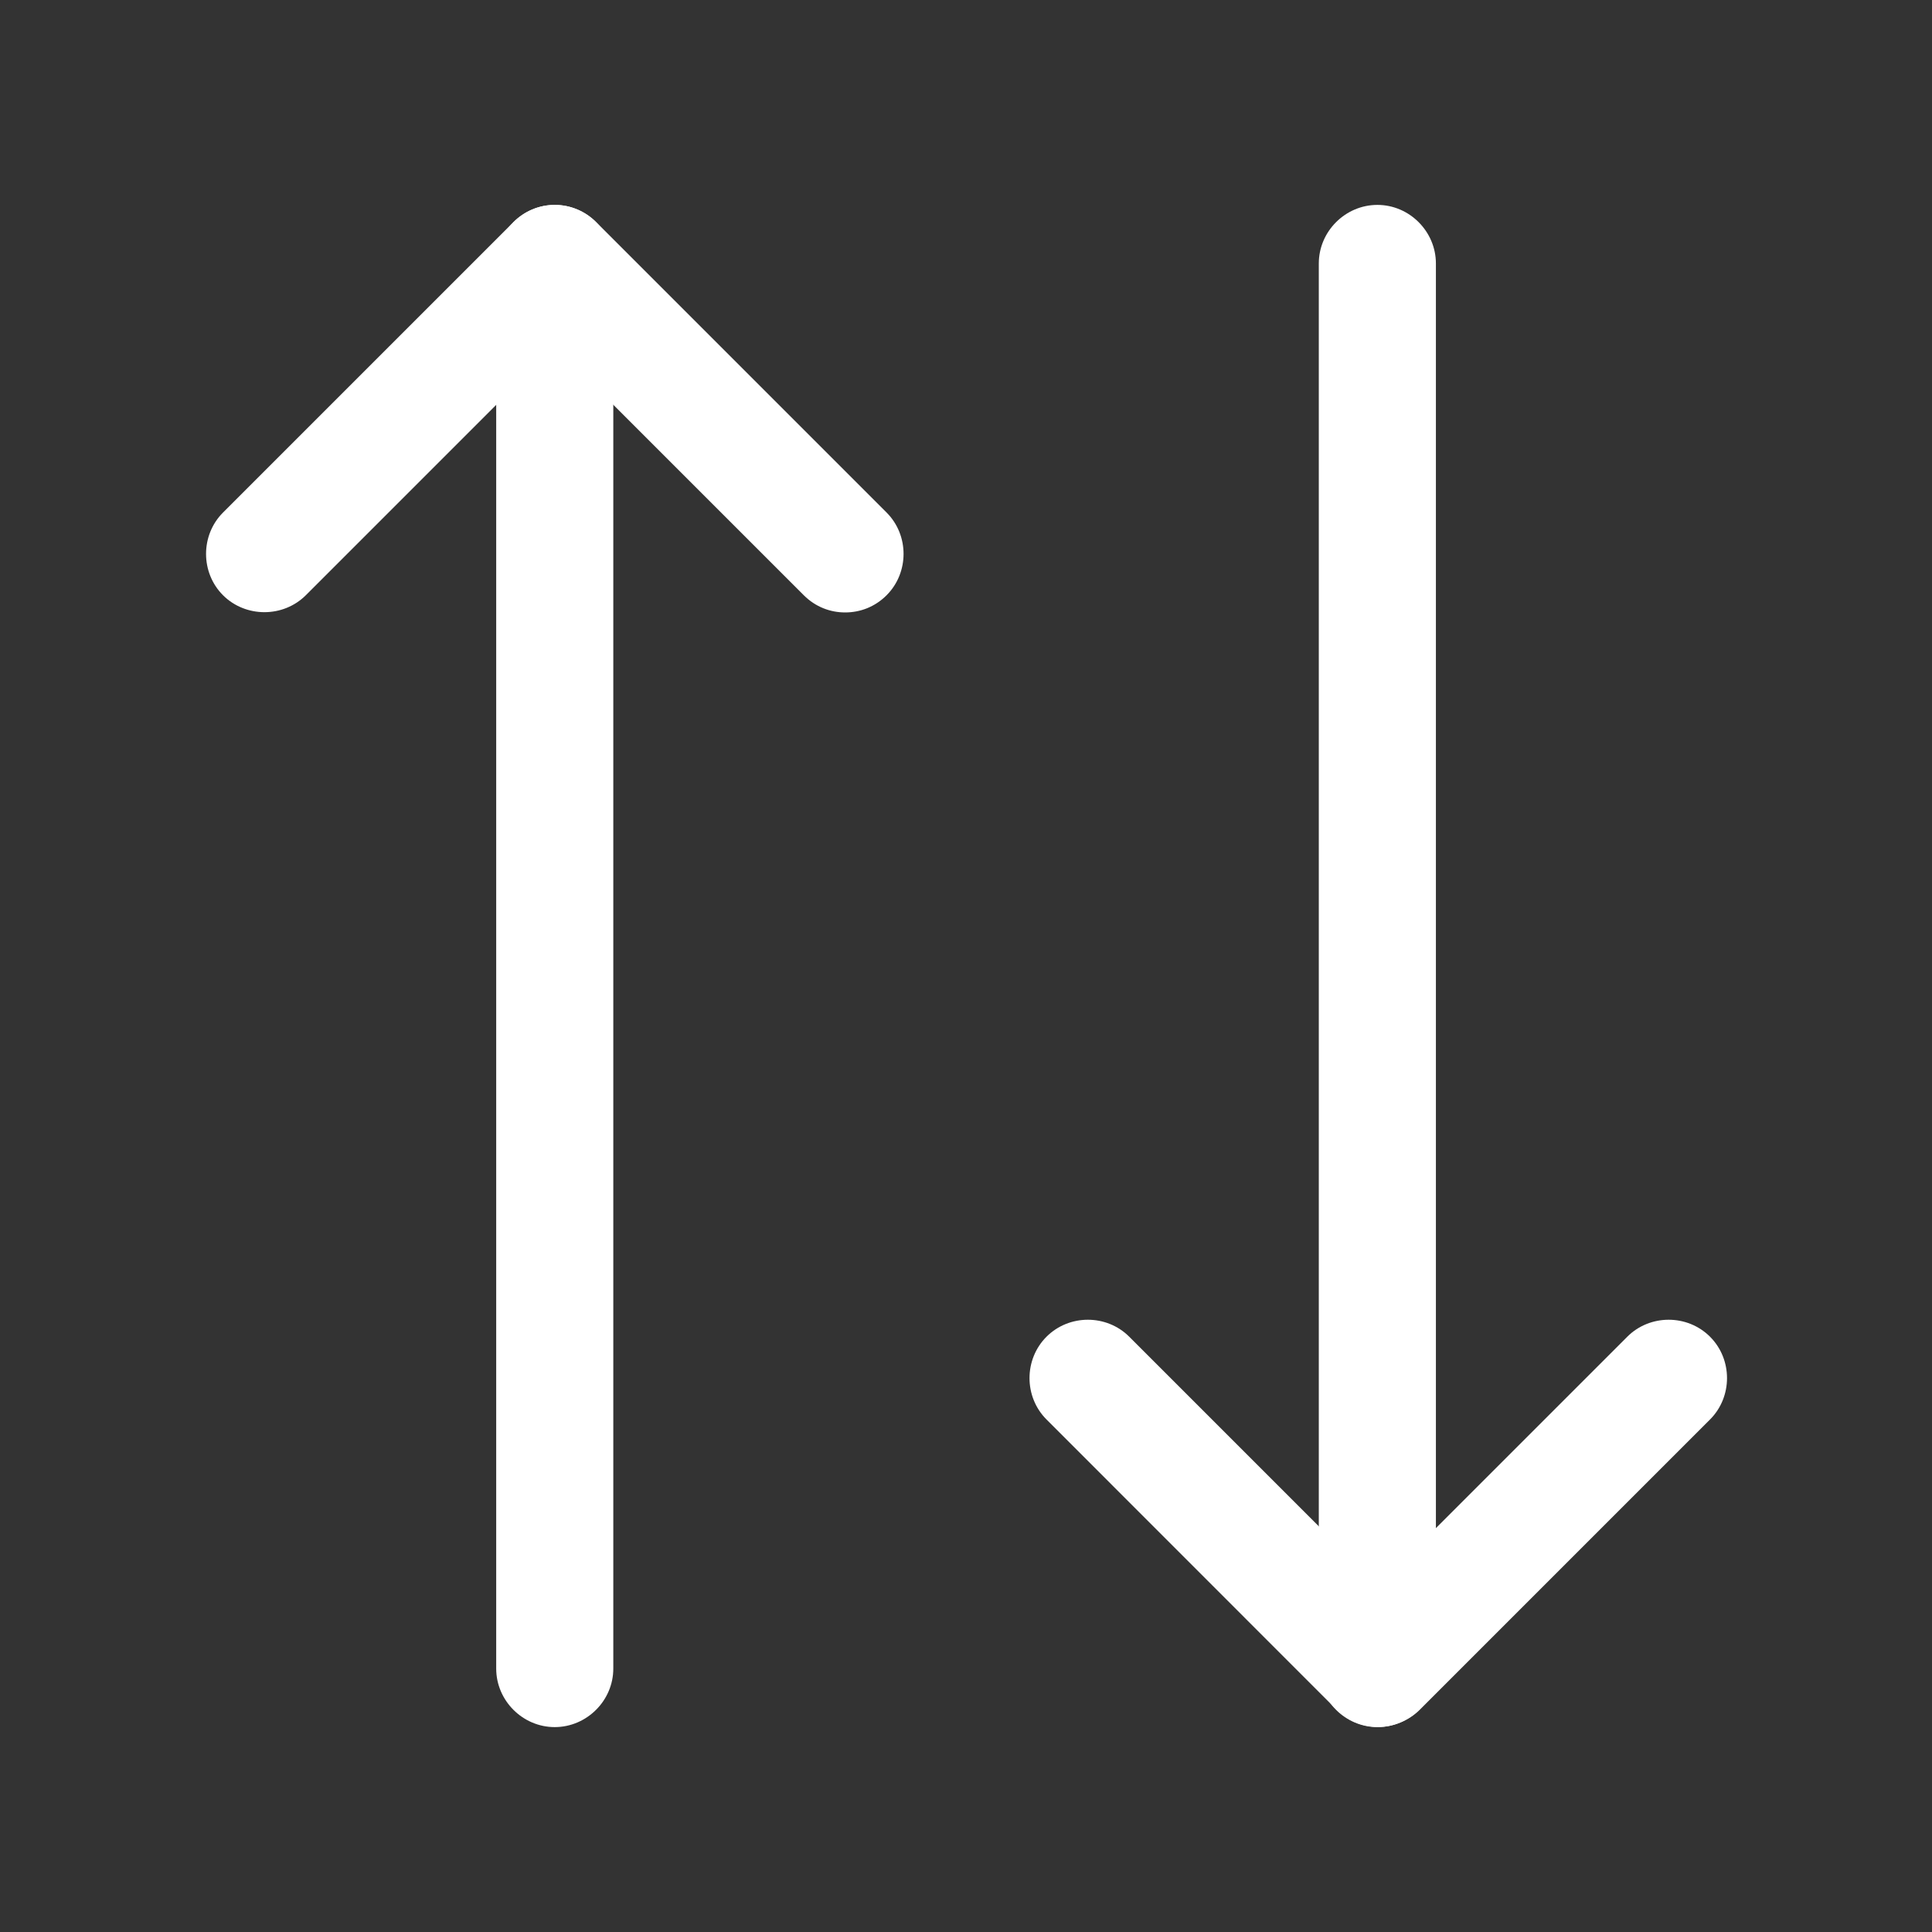
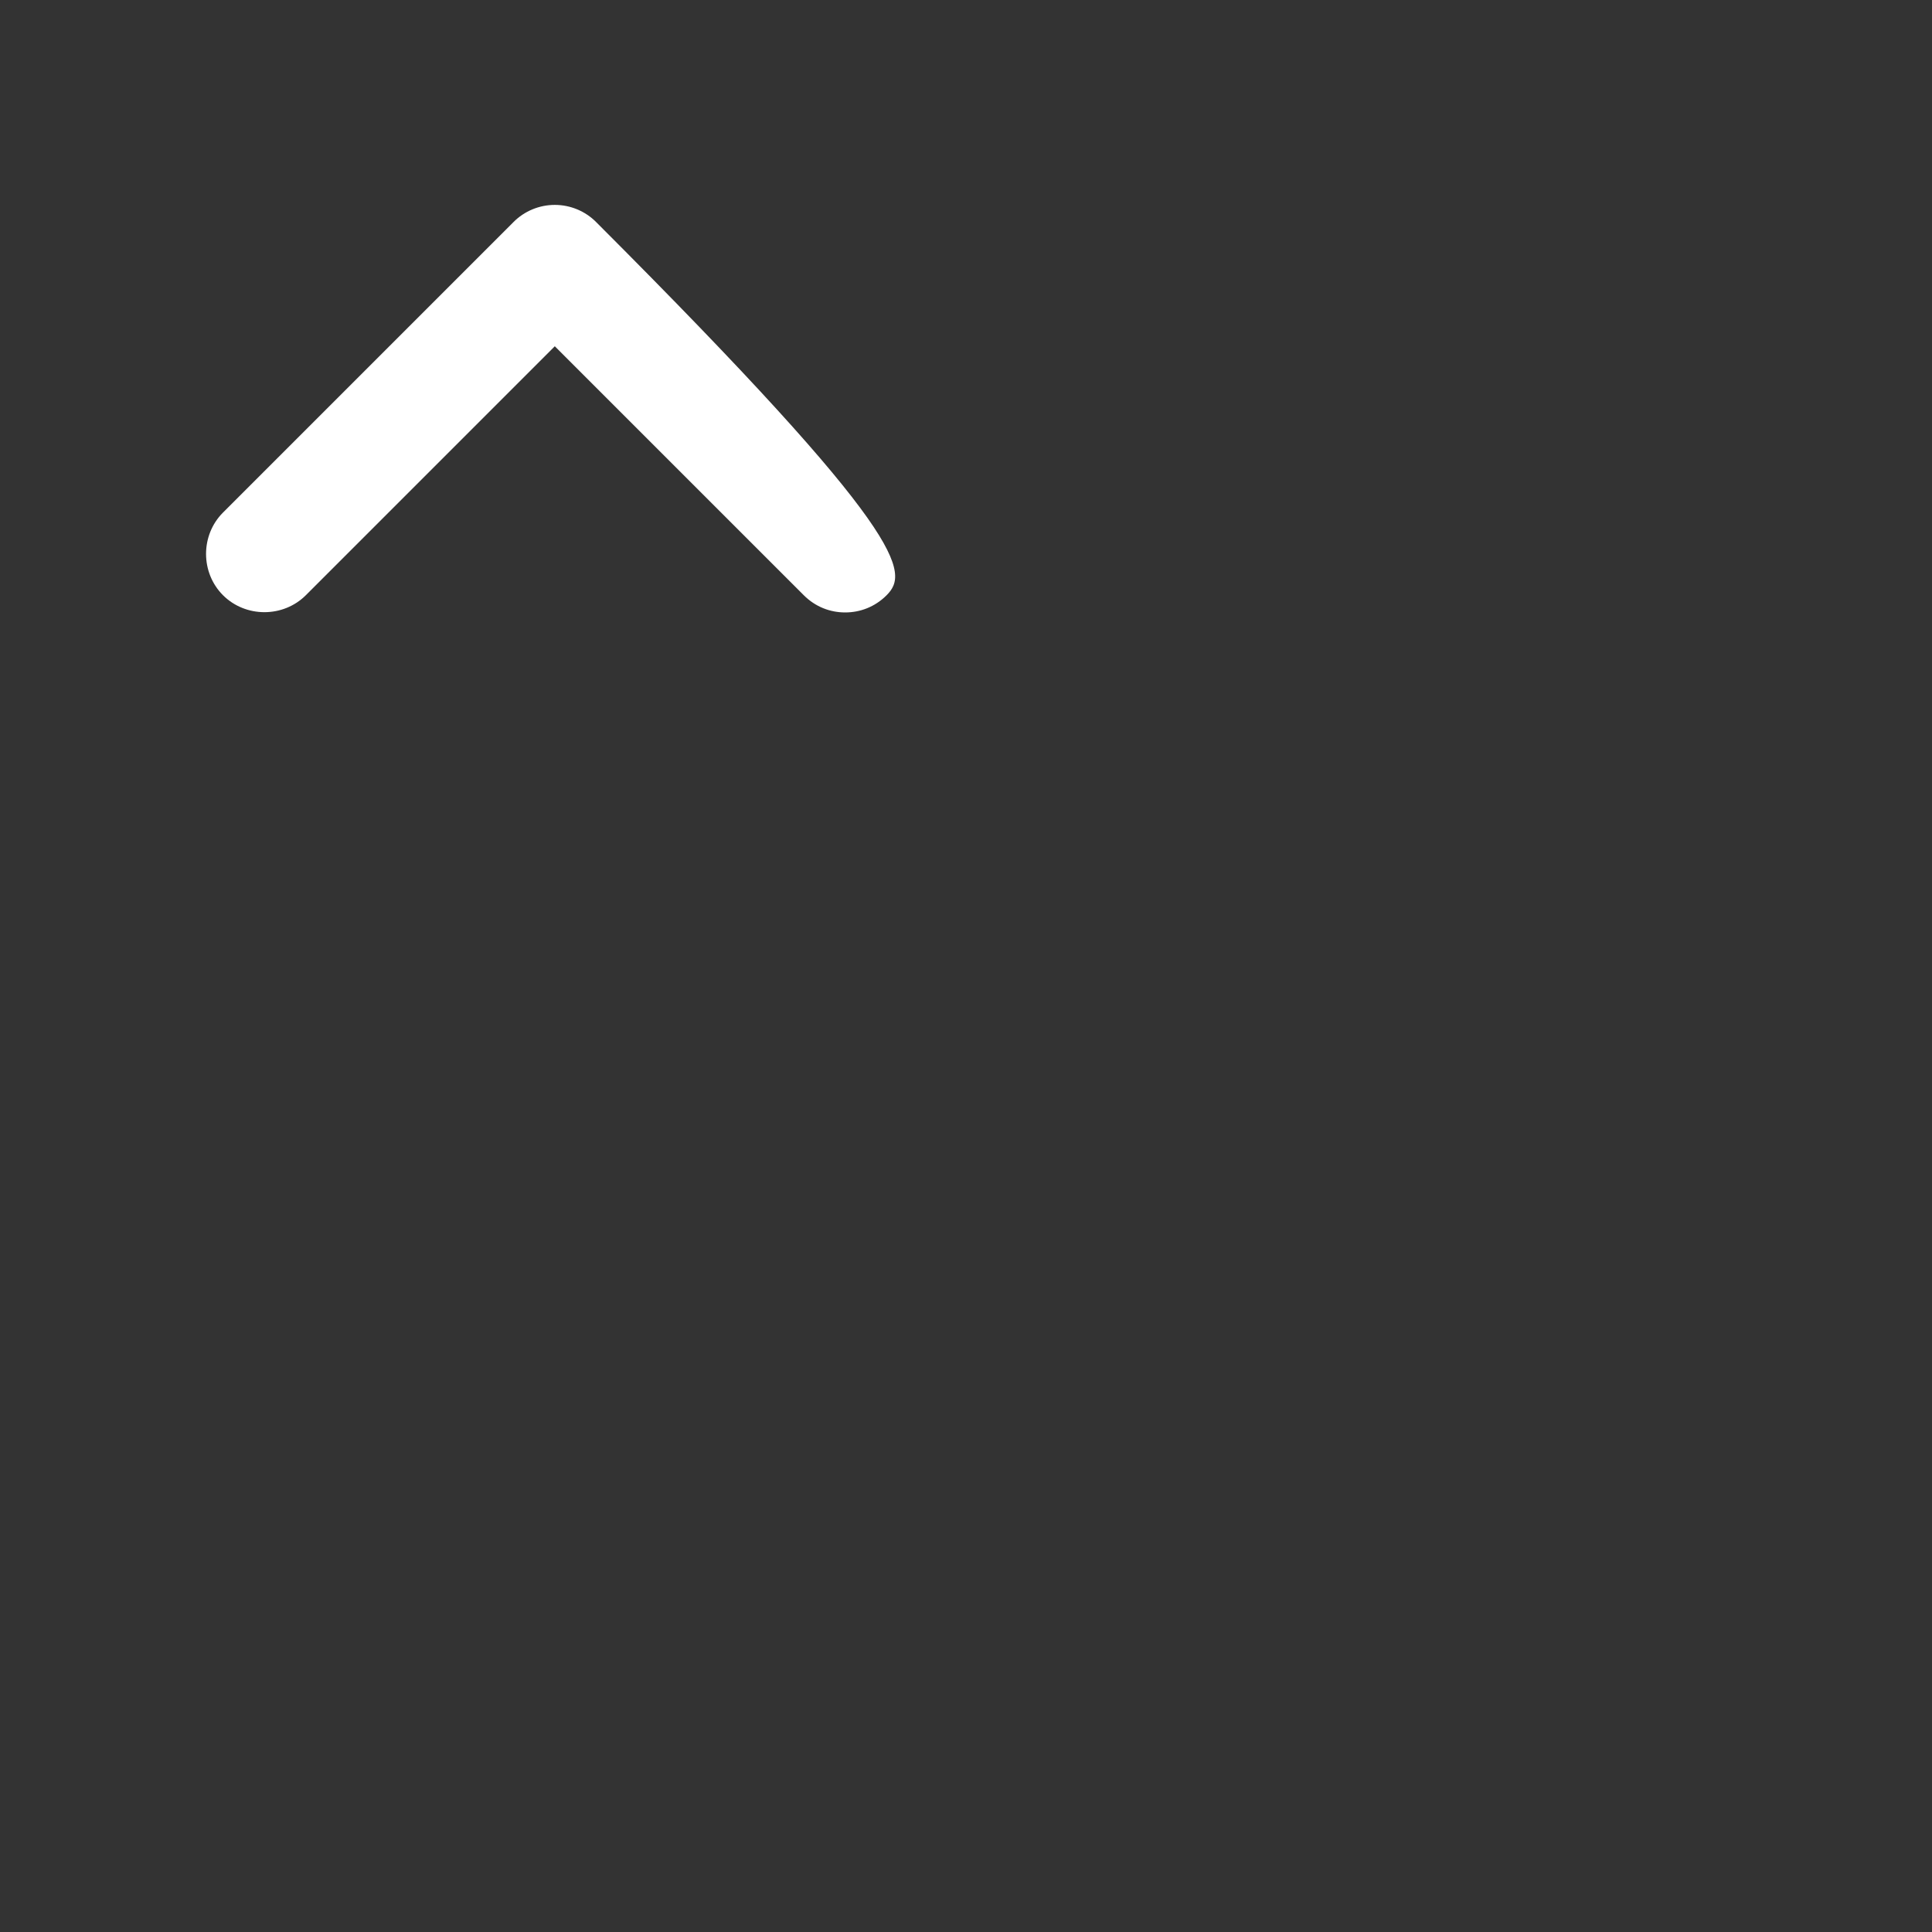
<svg xmlns="http://www.w3.org/2000/svg" width="18" height="18" viewBox="0 0 18 18" fill="none">
  <rect x="0" y="0" width="18" height="18" fill="#333333" stroke="none" />
-   <path d="M7.874 5.706C7.736 5.706 7.598 5.655 7.489 5.546L5.169 3.226L2.849 5.546C2.638 5.756 2.289 5.756 2.078 5.546C1.867 5.335 1.867 4.986 2.078 4.775L4.784 2.069C4.885 1.967 5.024 1.909 5.169 1.909C5.314 1.909 5.453 1.967 5.554 2.069L8.26 4.775C8.471 4.986 8.471 5.335 8.26 5.546C8.151 5.655 8.013 5.706 7.874 5.706Z" fill="white" />
-   <path d="M5.168 16.091C4.87 16.091 4.623 15.844 4.623 15.546V2.455C4.623 2.156 4.87 1.909 5.168 1.909C5.467 1.909 5.714 2.156 5.714 2.455V15.546C5.714 15.844 5.467 16.091 5.168 16.091Z" fill="white" />
-   <path d="M12.841 16.09C12.695 16.09 12.557 16.032 12.455 15.931L9.75 13.225C9.539 13.014 9.539 12.665 9.75 12.454C9.961 12.243 10.31 12.243 10.521 12.454L12.841 14.774L15.161 12.454C15.372 12.243 15.721 12.243 15.932 12.454C16.143 12.665 16.143 13.014 15.932 13.225L13.226 15.931C13.124 16.032 12.979 16.09 12.841 16.09Z" fill="white" />
-   <path d="M12.833 16.091C12.534 16.091 12.287 15.844 12.287 15.546V2.455C12.287 2.156 12.534 1.909 12.833 1.909C13.131 1.909 13.378 2.156 13.378 2.455V15.546C13.378 15.844 13.138 16.091 12.833 16.091Z" fill="white" />
+   <path d="M7.874 5.706C7.736 5.706 7.598 5.655 7.489 5.546L5.169 3.226L2.849 5.546C2.638 5.756 2.289 5.756 2.078 5.546C1.867 5.335 1.867 4.986 2.078 4.775L4.784 2.069C4.885 1.967 5.024 1.909 5.169 1.909C5.314 1.909 5.453 1.967 5.554 2.069C8.471 4.986 8.471 5.335 8.26 5.546C8.151 5.655 8.013 5.706 7.874 5.706Z" fill="white" />
</svg>